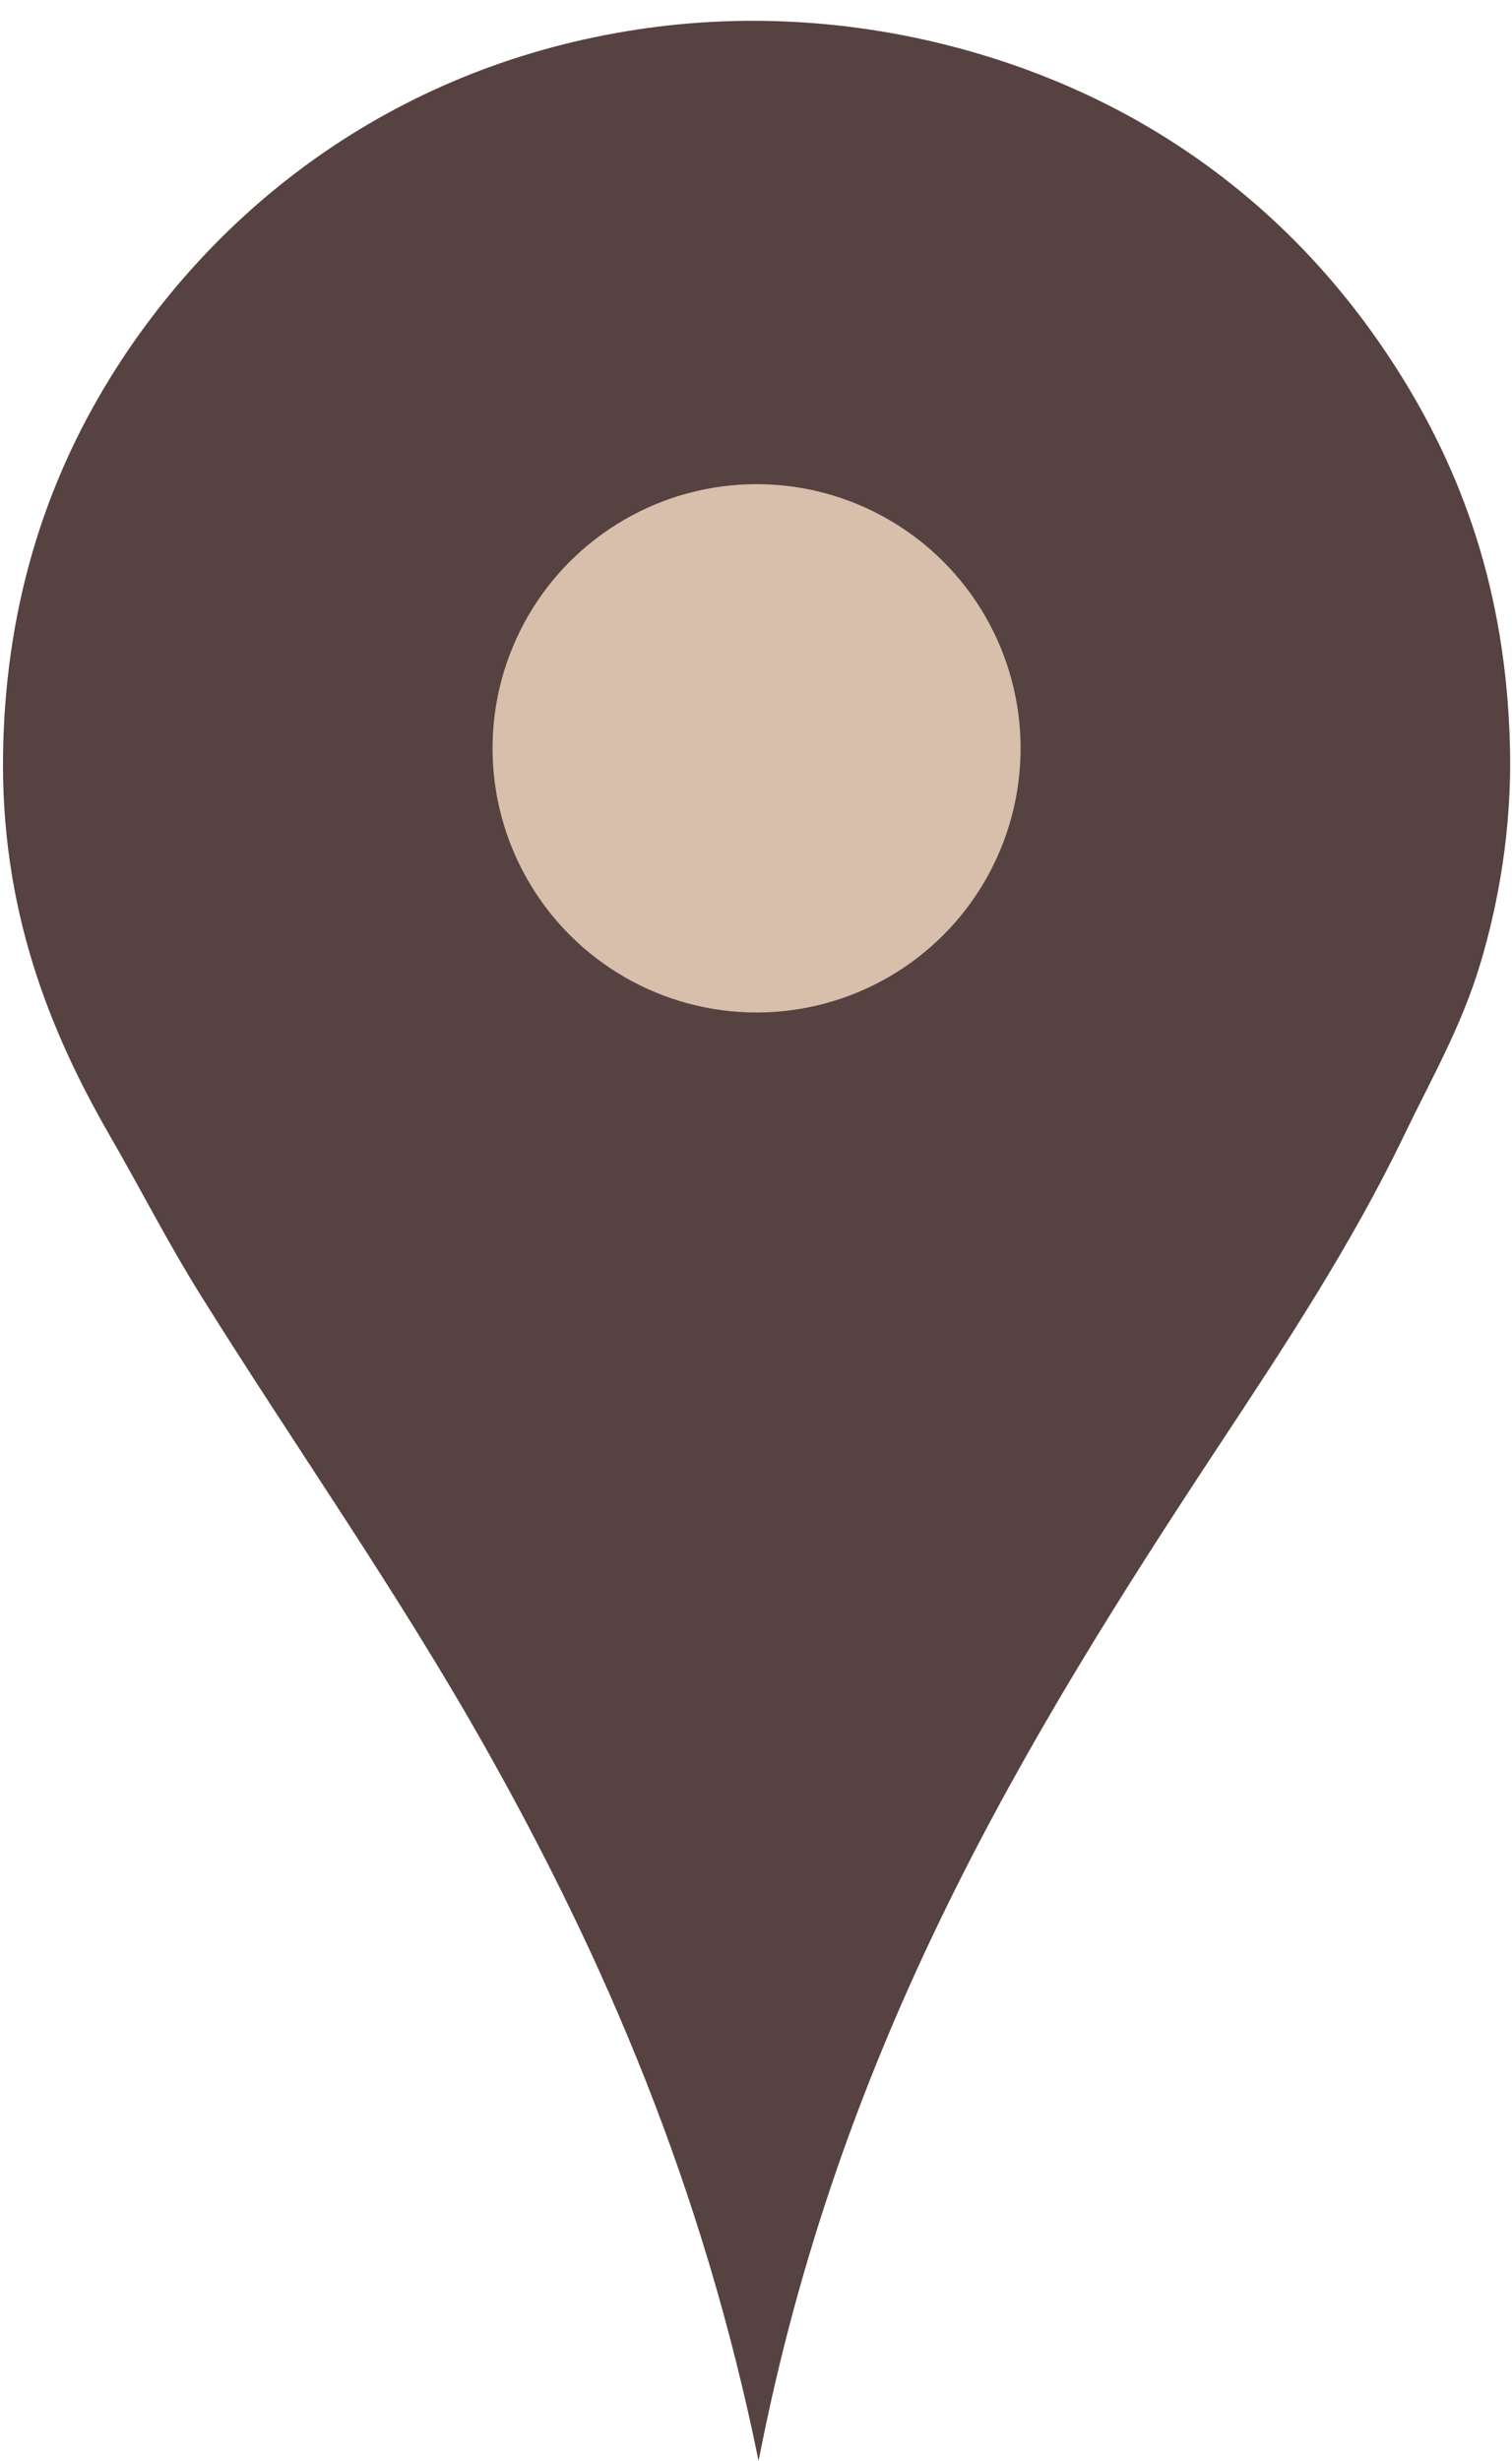
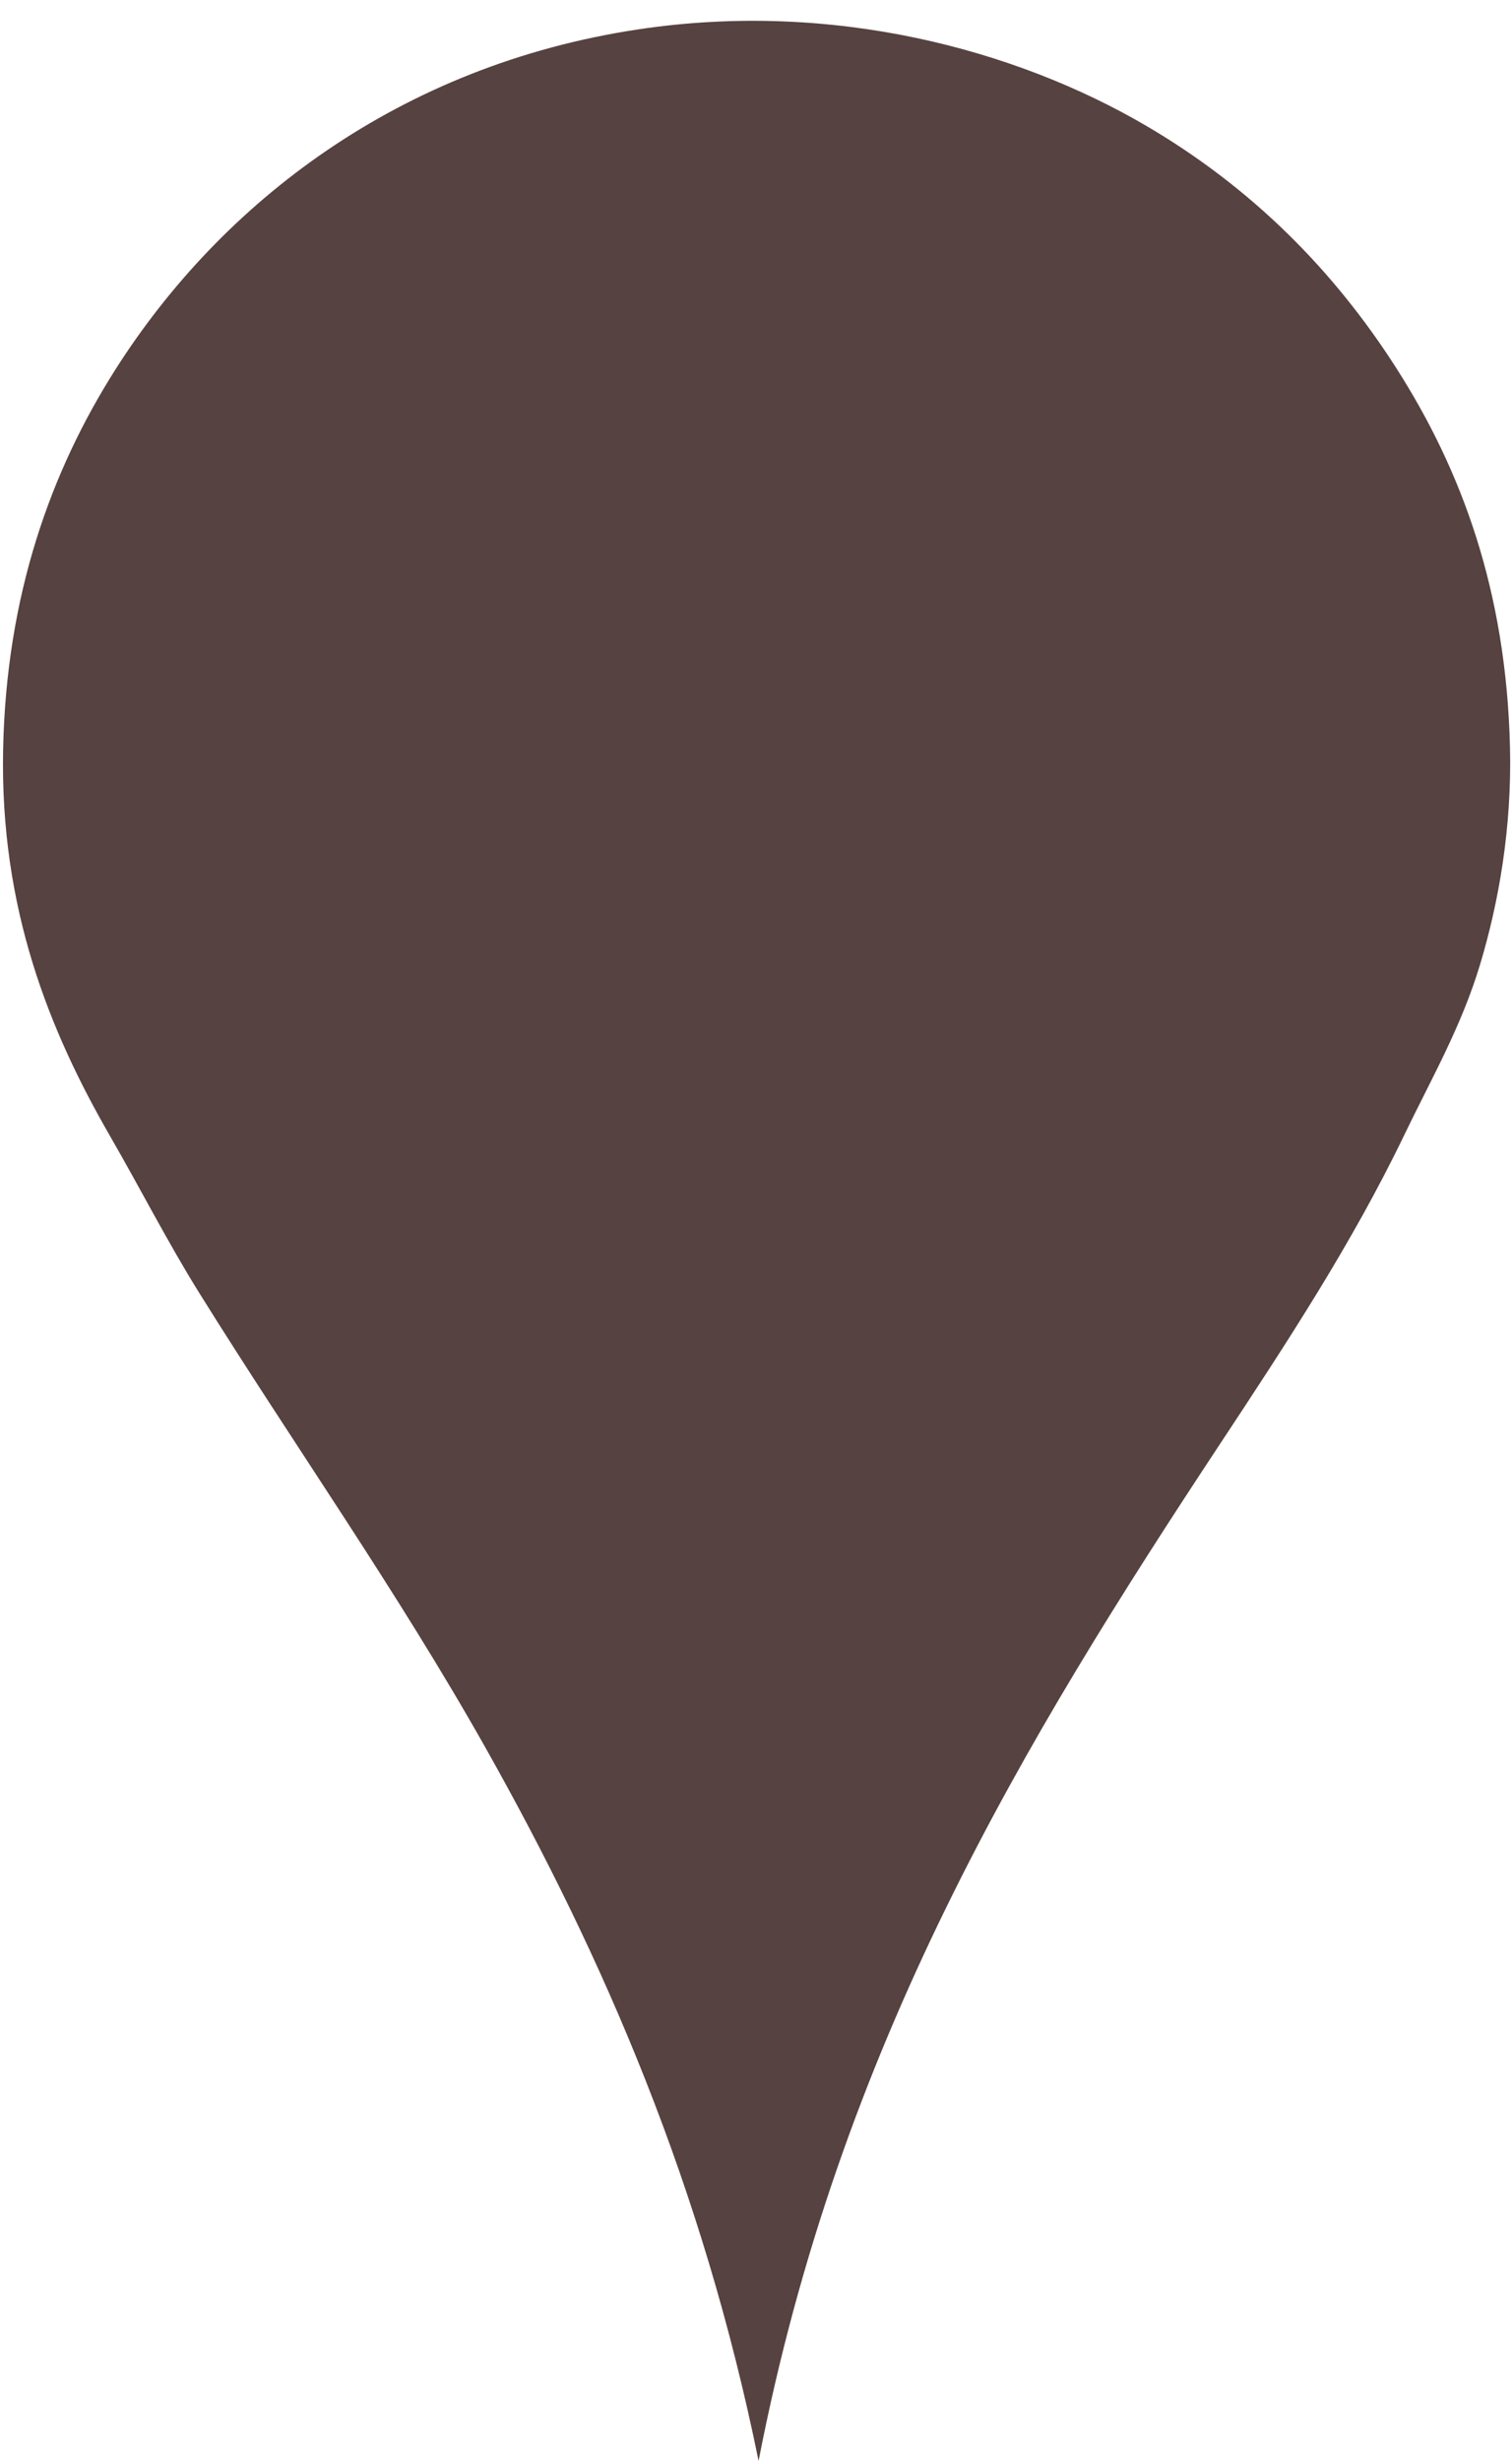
<svg xmlns="http://www.w3.org/2000/svg" fill="#000000" height="1707.9" preserveAspectRatio="xMidYMid meet" version="1" viewBox="204.2 131.7 1049.9 1707.9" width="1049.9" zoomAndPan="magnify">
  <g fill-rule="evenodd">
    <g id="change1_1">
      <path d="m730.94 1839.6c-38.766-190.3-107.12-348.67-189.9-495.44-61.407-108.87-132.54-209.36-198.36-314.94-21.972-35.243-40.934-72.476-62.047-109.05-42.216-73.137-76.444-157.94-74.269-267.93 2.125-107.47 33.208-193.68 78.03-264.17 73.719-115.94 197.2-210.99 362.88-235.97 135.47-20.424 262.48 14.082 352.54 66.748 73.596 43.038 130.6 100.53 173.92 168.28 45.22 70.716 76.36 154.26 78.97 263.23 1.34 55.83-7.8 107.53-20.68 150.42-13.03 43.409-33.99 79.695-52.64 118.45-36.41 75.659-82.05 144.98-127.86 214.34-136.44 206.61-264.5 417.31-320.58 706.03z" fill="#564240" />
    </g>
    <g id="change2_1">
-       <circle cx="729.55" cy="651.05" fill="#d8bfab" r="183.33" />
-     </g>
+       </g>
  </g>
</svg>